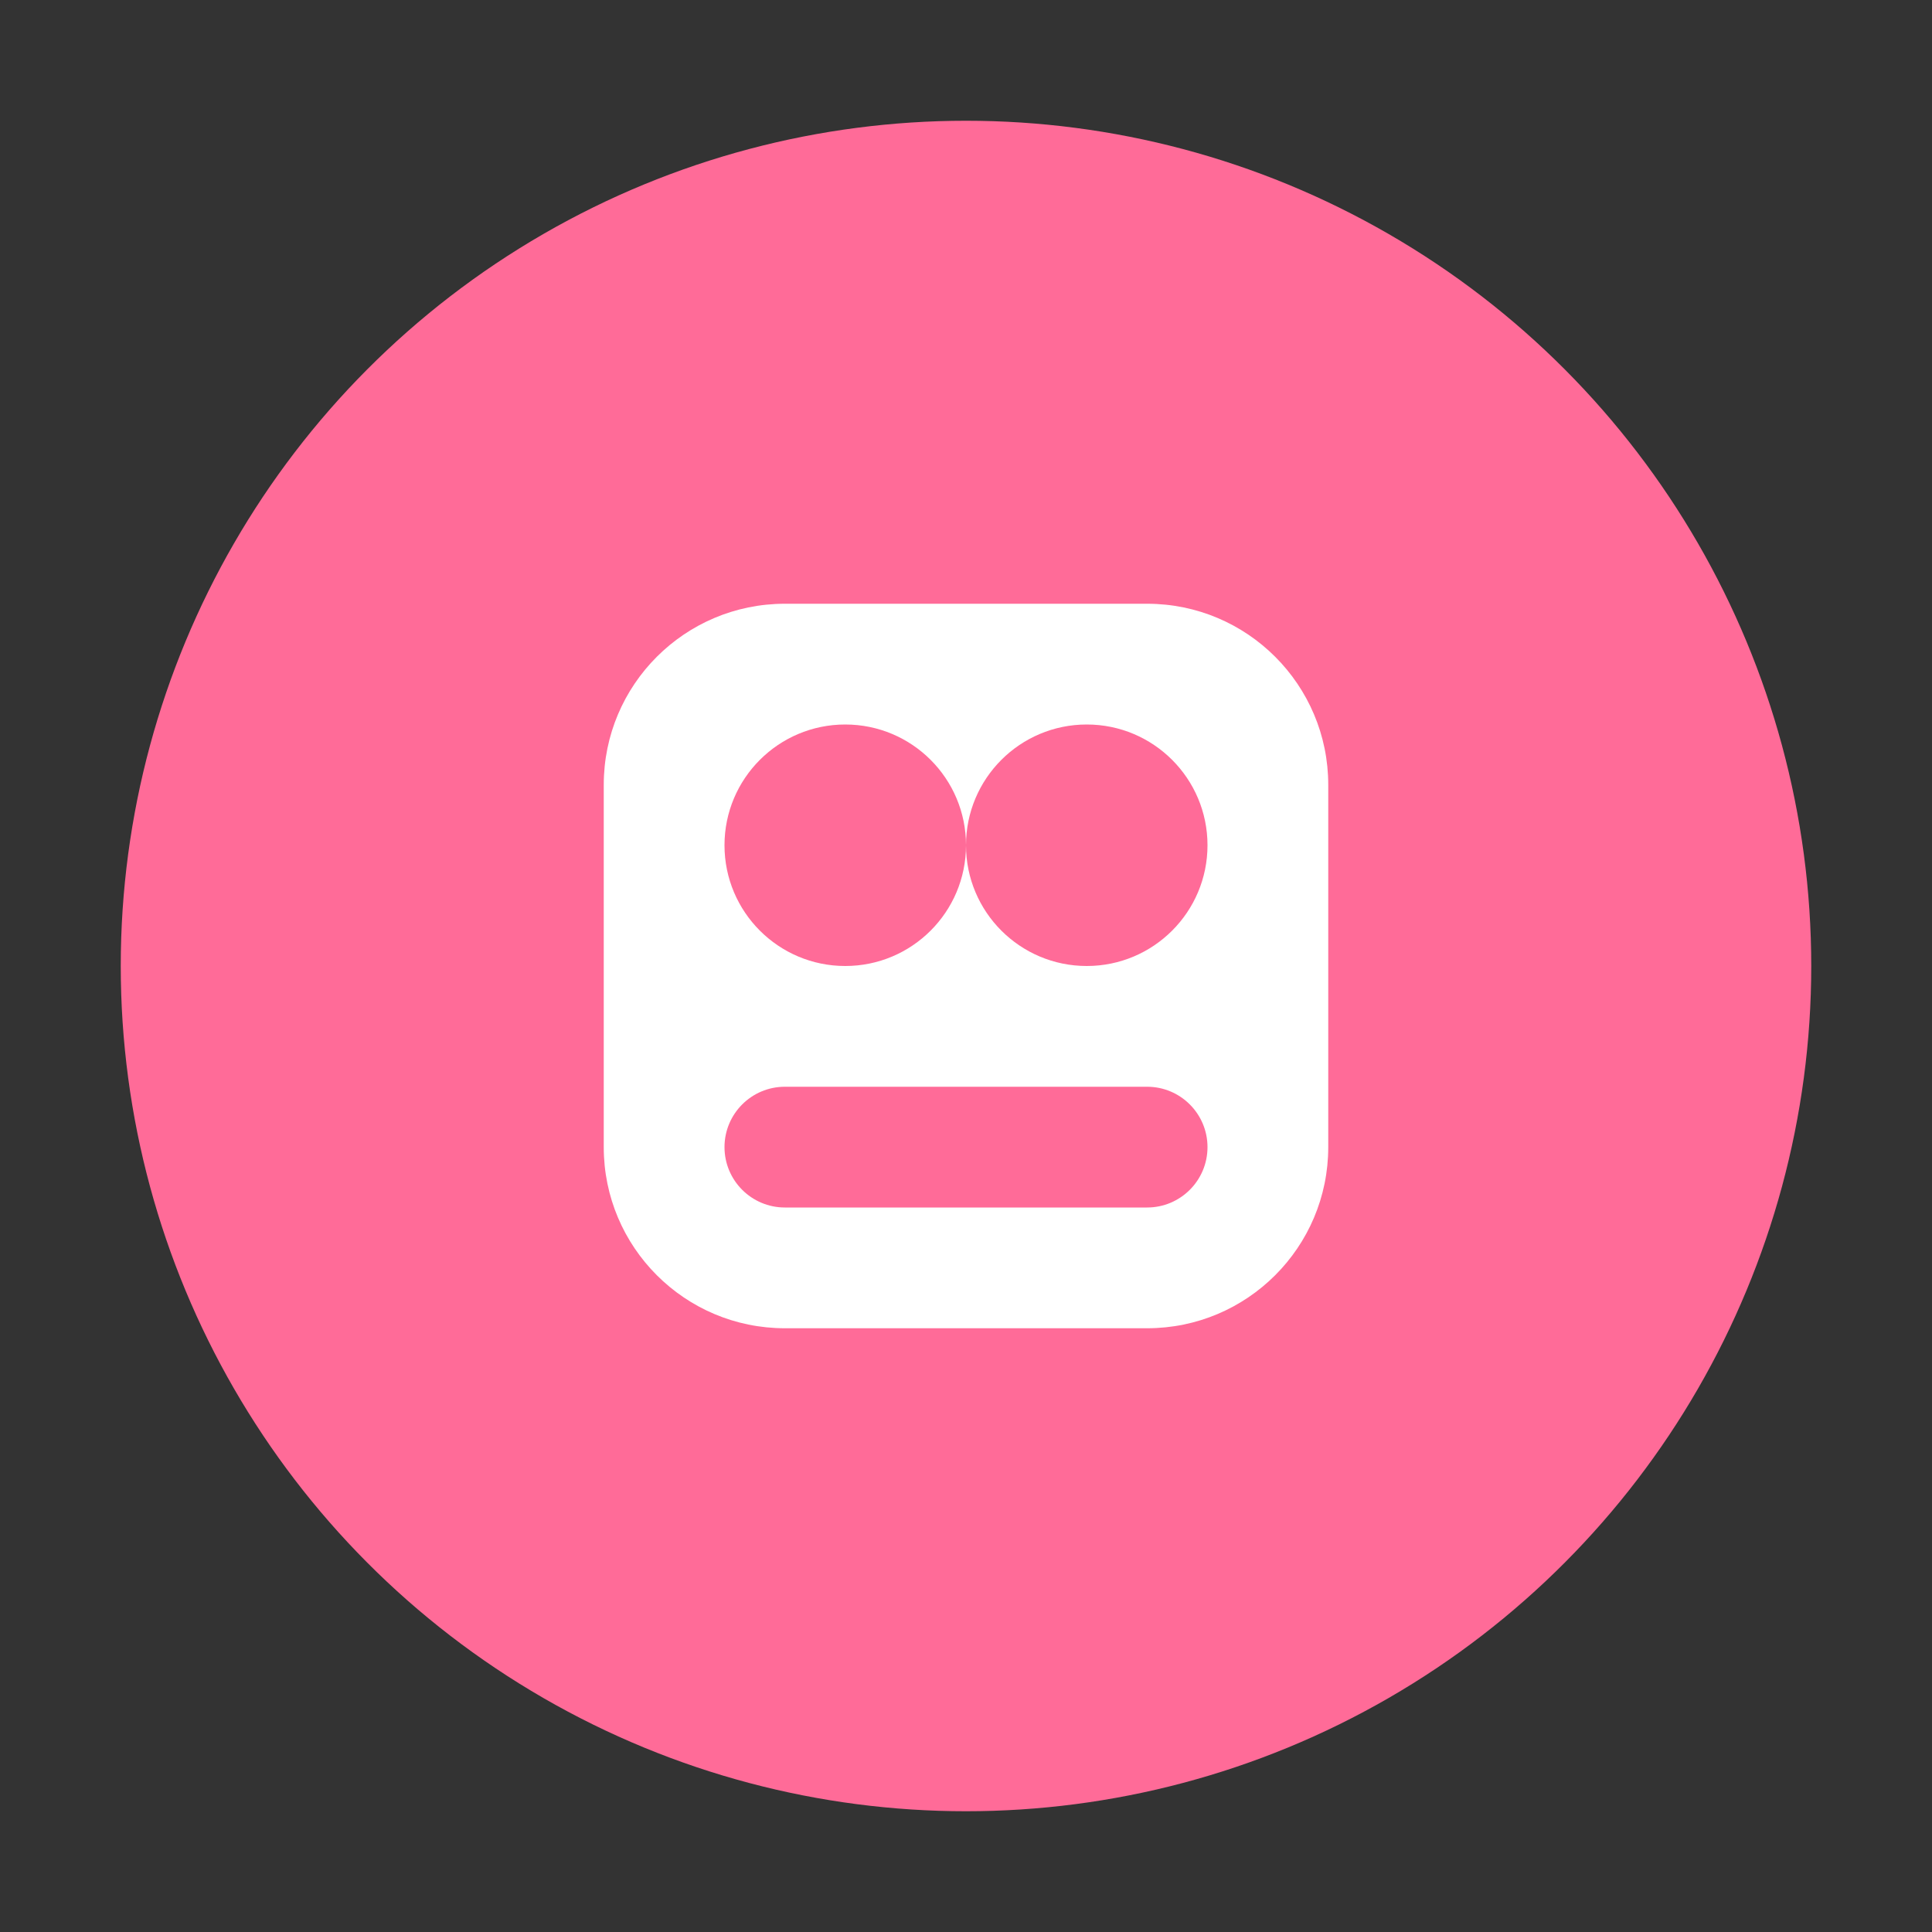
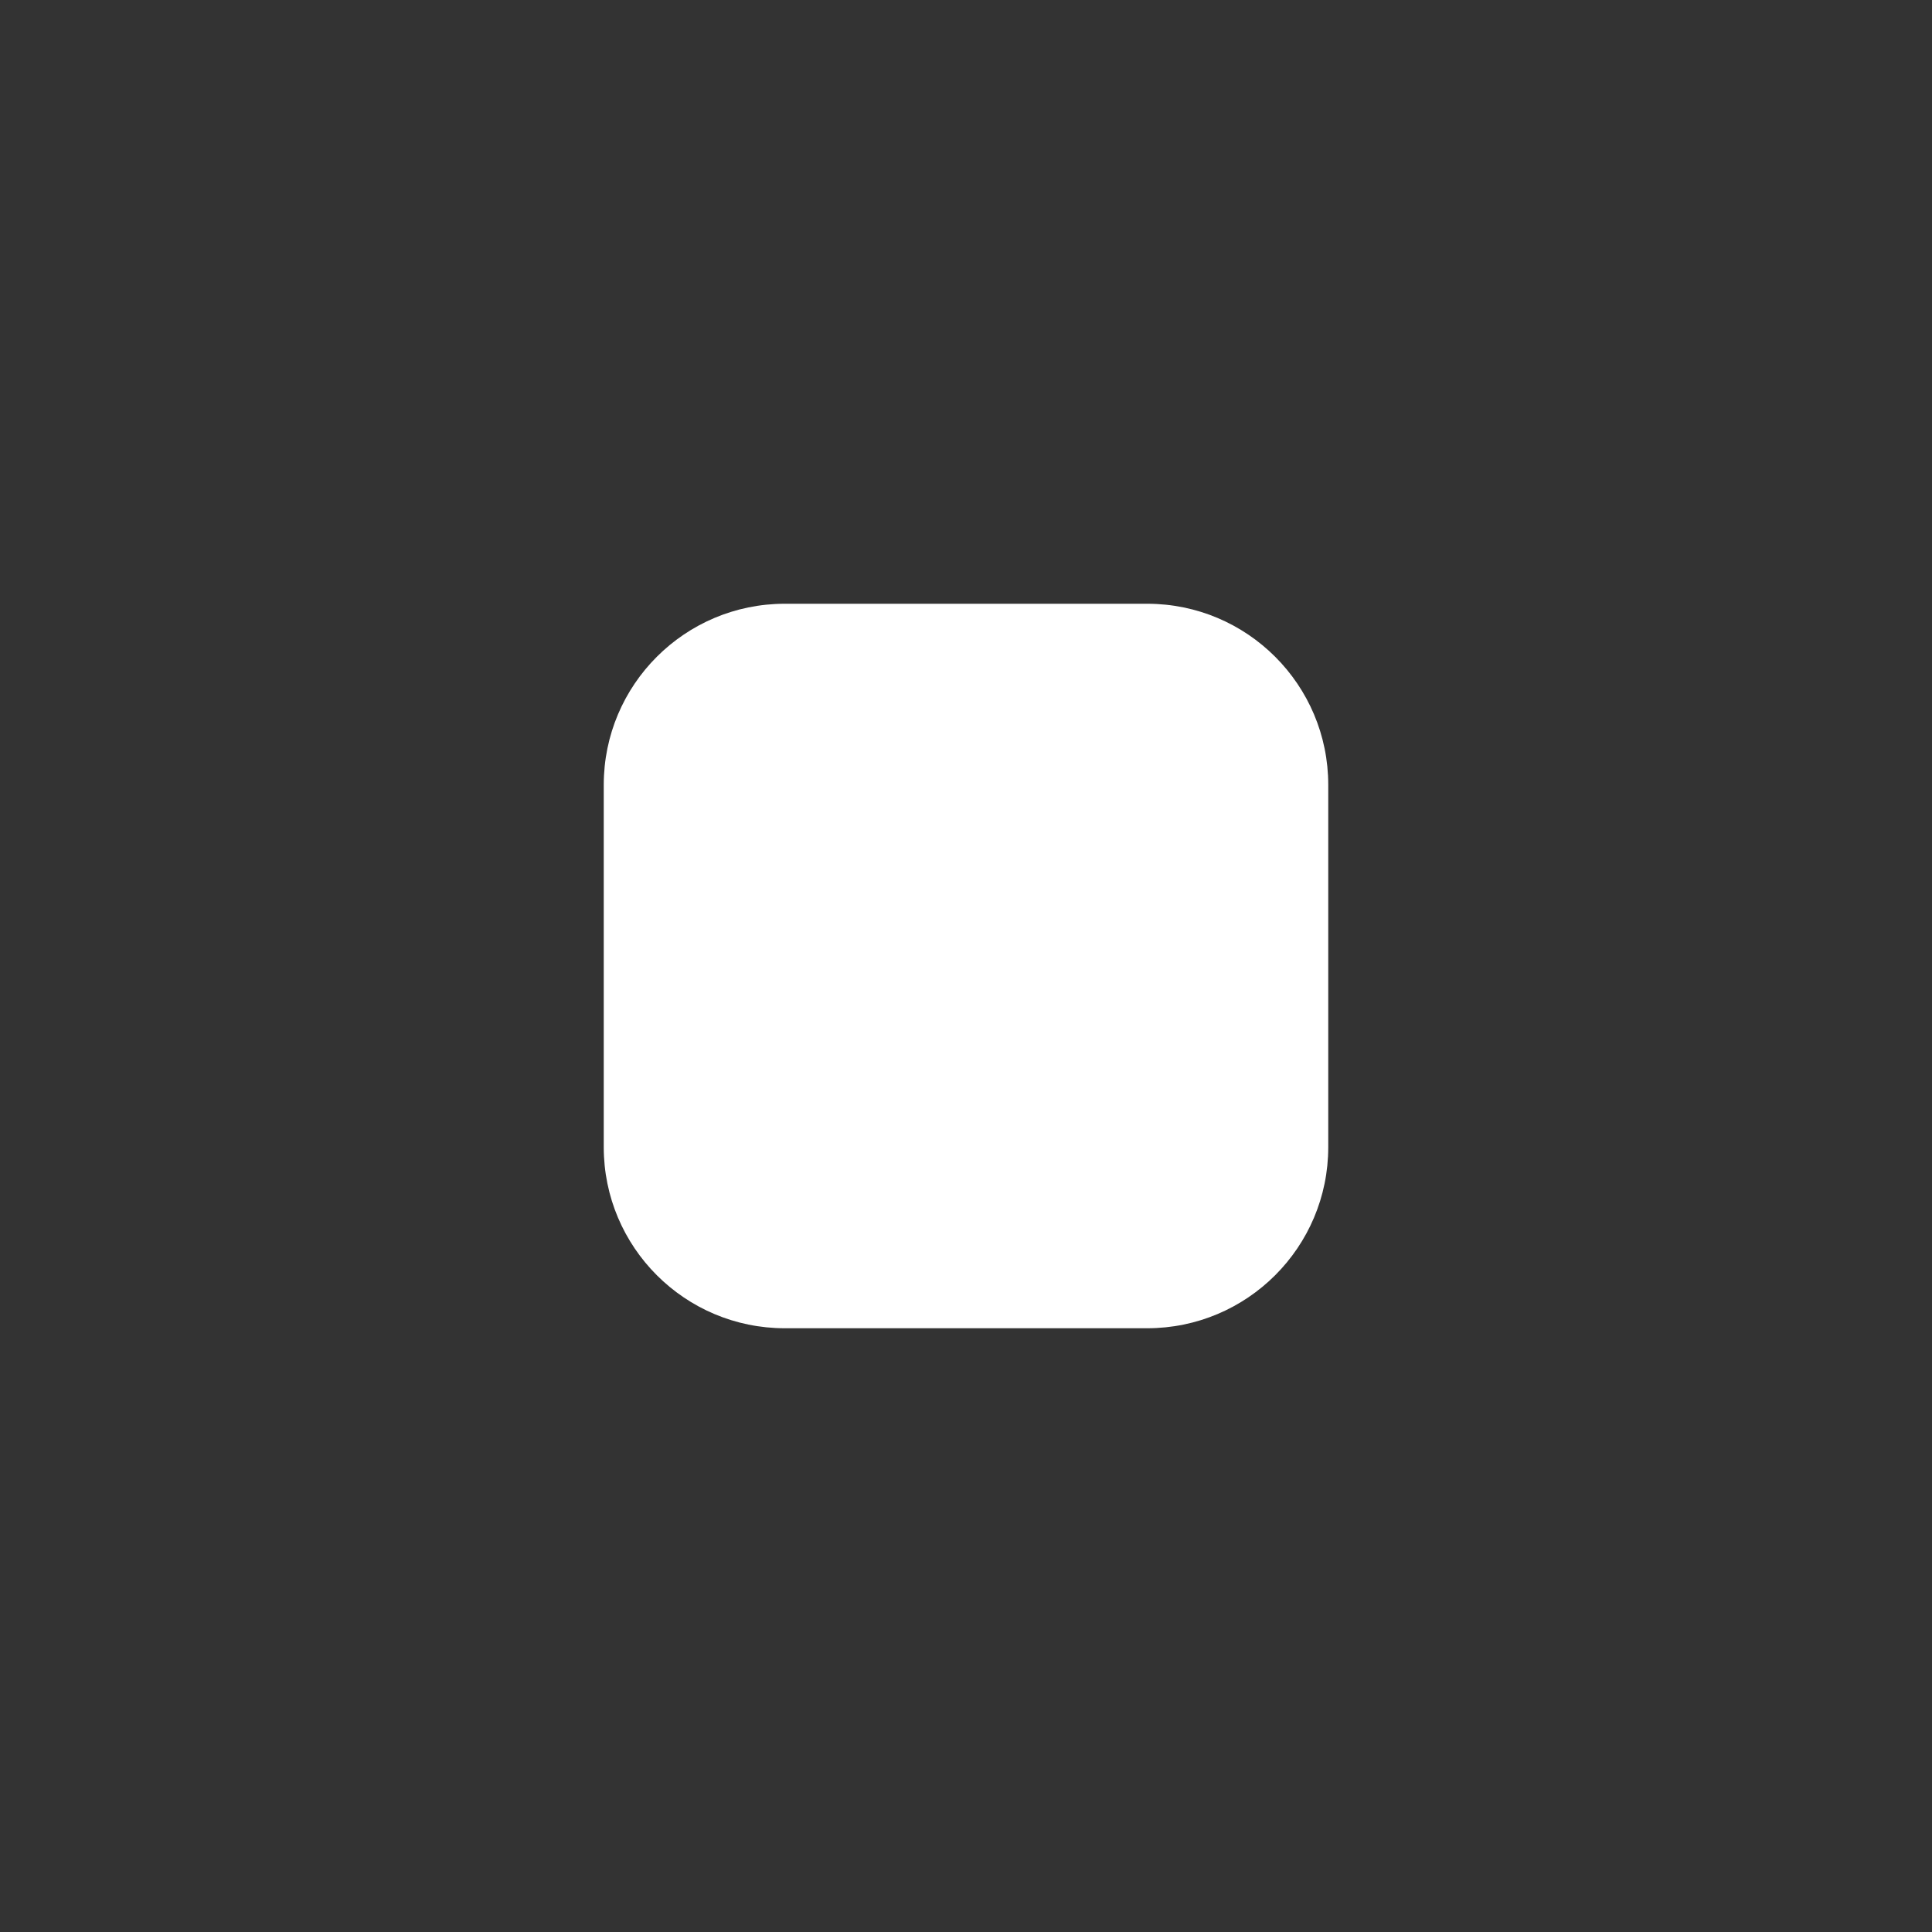
<svg xmlns="http://www.w3.org/2000/svg" width="32" height="32" viewBox="0 0 32 32" fill="none">
  <rect x="0" y="0" width="32" height="32" fill="#333333" stroke="none" />
-   <circle cx="16" cy="16" r="14" fill="#FF6B98" />
  <path d="M10 13C10 11.343 11.343 10 13 10H19C20.657 10 22 11.343 22 13V19C22 20.657 20.657 22 19 22H13C11.343 22 10 20.657 10 19V13Z" fill="white" />
-   <circle cx="14" cy="14" r="2" fill="#FF6B98" />
-   <circle cx="18" cy="14" r="2" fill="#FF6B98" />
-   <path d="M13 18H19C19.552 18 20 18.448 20 19C20 19.552 19.552 20 19 20H13C12.448 20 12 19.552 12 19C12 18.448 12.448 18 13 18Z" fill="#FF6B98" />
</svg>